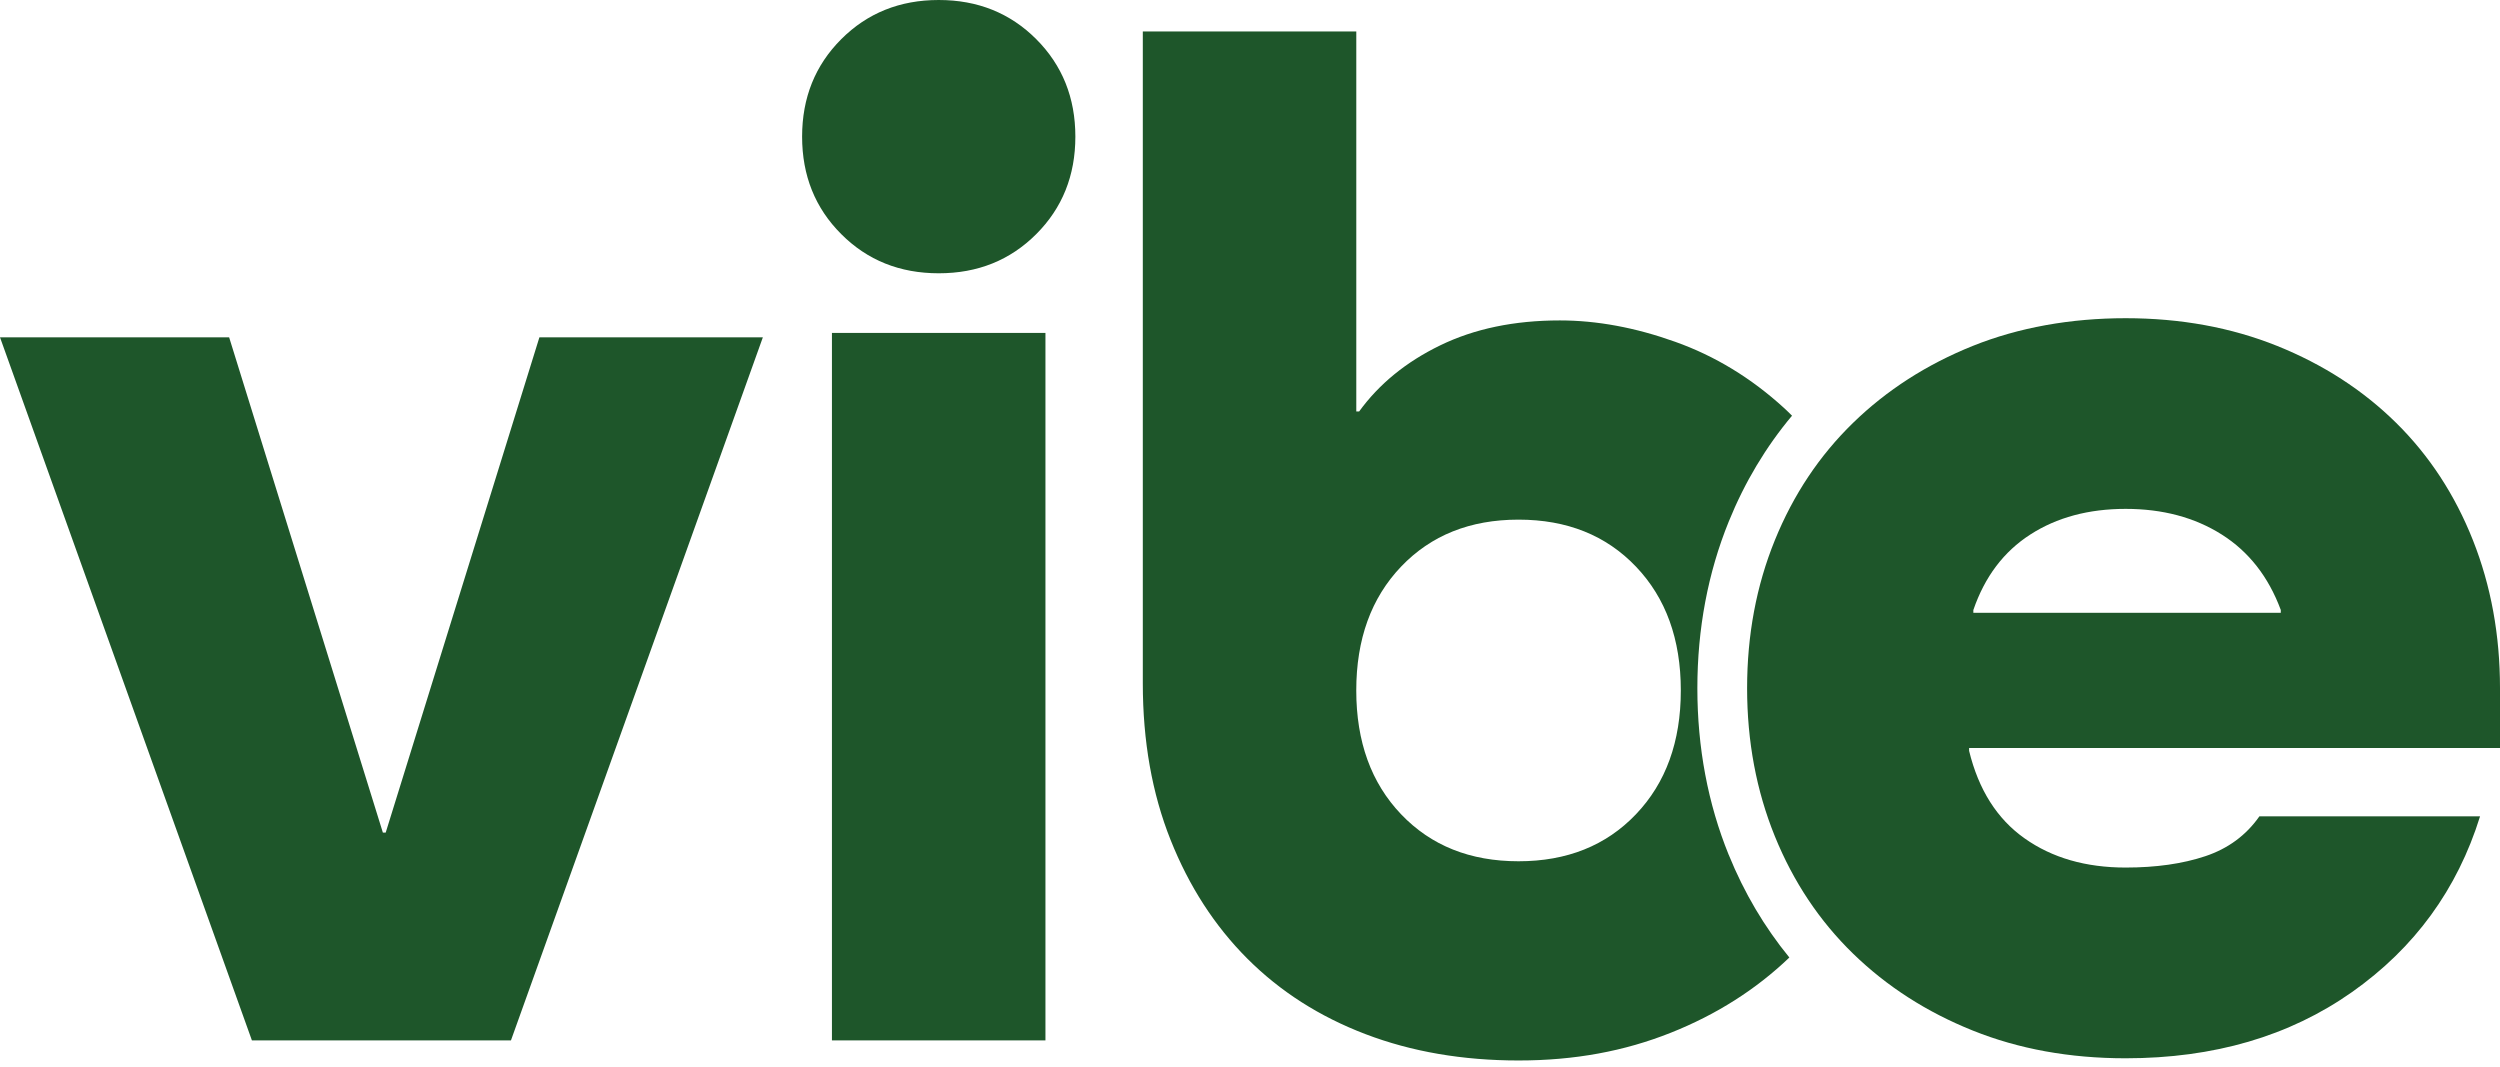
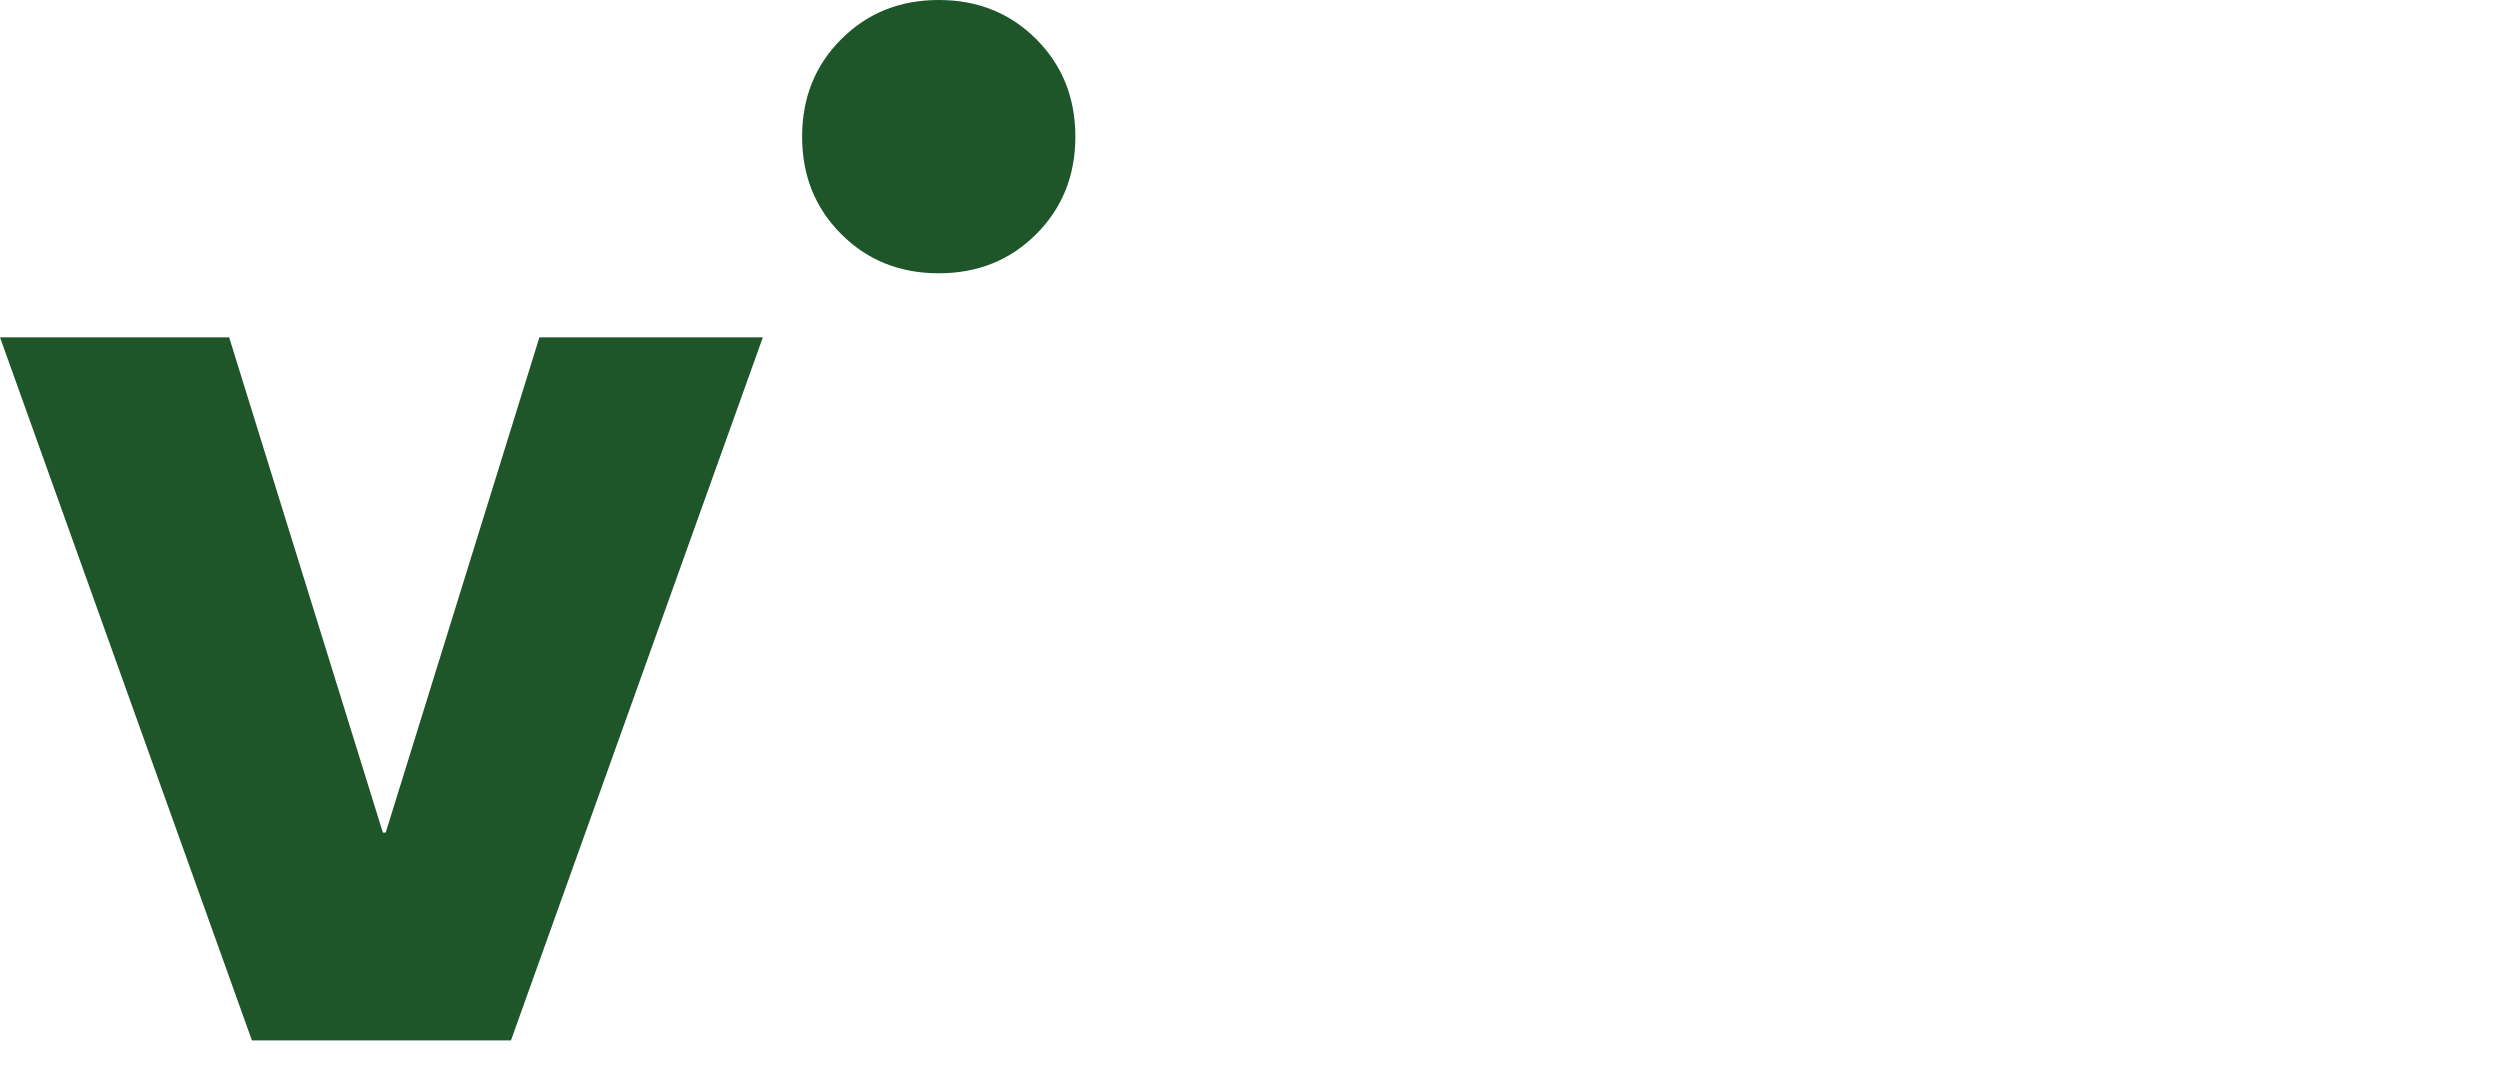
<svg xmlns="http://www.w3.org/2000/svg" width="89" height="38" viewBox="0 0 89 38" fill="none">
-   <path d="M37.218 11.852H29.617V37.038H37.218V11.852Z" fill="#1E562A" />
-   <path d="M61.544 30.437C60.802 28.611 60.426 26.614 60.426 24.501C60.426 22.388 60.802 20.393 61.544 18.566C62.111 17.169 62.867 15.907 63.796 14.799C63.701 14.705 63.608 14.612 63.51 14.523C62.344 13.458 61.053 12.672 59.634 12.167C58.216 11.66 56.847 11.407 55.53 11.407C53.908 11.407 52.49 11.703 51.273 12.294C50.057 12.884 49.095 13.67 48.385 14.649H48.284V1.121H40.684V24.326C40.684 26.387 41.013 28.245 41.672 29.899C42.331 31.555 43.243 32.965 44.408 34.13C45.574 35.296 46.974 36.191 48.614 36.816C50.252 37.44 52.067 37.753 54.061 37.753C56.055 37.753 57.827 37.424 59.482 36.765C61.108 36.118 62.514 35.224 63.701 34.087C62.817 33.006 62.092 31.784 61.545 30.436L61.544 30.437ZM58.24 28.988C57.176 30.104 55.783 30.661 54.06 30.661C52.336 30.661 50.944 30.104 49.879 28.988C48.815 27.873 48.283 26.405 48.283 24.58C48.283 22.755 48.815 21.287 49.879 20.172C50.944 19.056 52.336 18.499 54.06 18.499C55.783 18.499 57.176 19.056 58.24 20.172C59.304 21.287 59.837 22.755 59.837 24.58C59.837 26.405 59.304 27.873 58.24 28.988Z" fill="#1E562A" />
-   <path d="M88.289 29.061H80.435C79.962 29.737 79.32 30.209 78.511 30.48C77.7 30.751 76.754 30.885 75.673 30.885C74.255 30.885 73.055 30.54 72.076 29.846C71.096 29.154 70.438 28.116 70.1 26.73V26.629H89V24.502C89 22.61 88.679 20.853 88.037 19.233C87.395 17.612 86.483 16.218 85.301 15.052C84.118 13.886 82.708 12.976 81.07 12.316C79.431 11.658 77.633 11.328 75.673 11.328C73.714 11.328 71.865 11.658 70.227 12.316C68.588 12.976 67.17 13.886 65.971 15.052C64.772 16.218 63.843 17.611 63.184 19.233C62.525 20.855 62.197 22.611 62.197 24.502C62.197 26.392 62.527 28.15 63.184 29.77C63.843 31.392 64.772 32.785 65.971 33.951C67.17 35.116 68.588 36.028 70.227 36.686C71.865 37.345 73.681 37.675 75.673 37.675C78.815 37.675 81.5 36.889 83.73 35.319C85.959 33.749 87.48 31.663 88.29 29.062L88.289 29.061ZM70.252 21.714C70.658 20.532 71.333 19.637 72.279 19.029C73.224 18.42 74.356 18.116 75.673 18.116C76.991 18.116 78.13 18.42 79.094 19.029C80.056 19.637 80.757 20.532 81.196 21.714V21.815H70.251V21.714H70.252Z" fill="#1E562A" />
+   <path d="M37.218 11.852H29.617V37.038V11.852Z" fill="#1E562A" />
  <path d="M33.419 9.729C32.033 9.729 30.877 9.265 29.949 8.335C29.019 7.407 28.555 6.249 28.555 4.865C28.555 3.48 29.019 2.324 29.949 1.394C30.877 0.466 32.033 0 33.419 0C34.805 0 35.96 0.464 36.89 1.394C37.818 2.324 38.283 3.48 38.283 4.865C38.283 6.249 37.818 7.407 36.89 8.335C35.96 9.265 34.804 9.729 33.419 9.729Z" fill="#1E562A" />
  <path d="M8.968 37.038L0 12.008H8.157L13.63 29.64H13.731L19.203 12.008H27.158L18.19 37.038H8.969H8.968Z" fill="#1E562A" />
</svg>